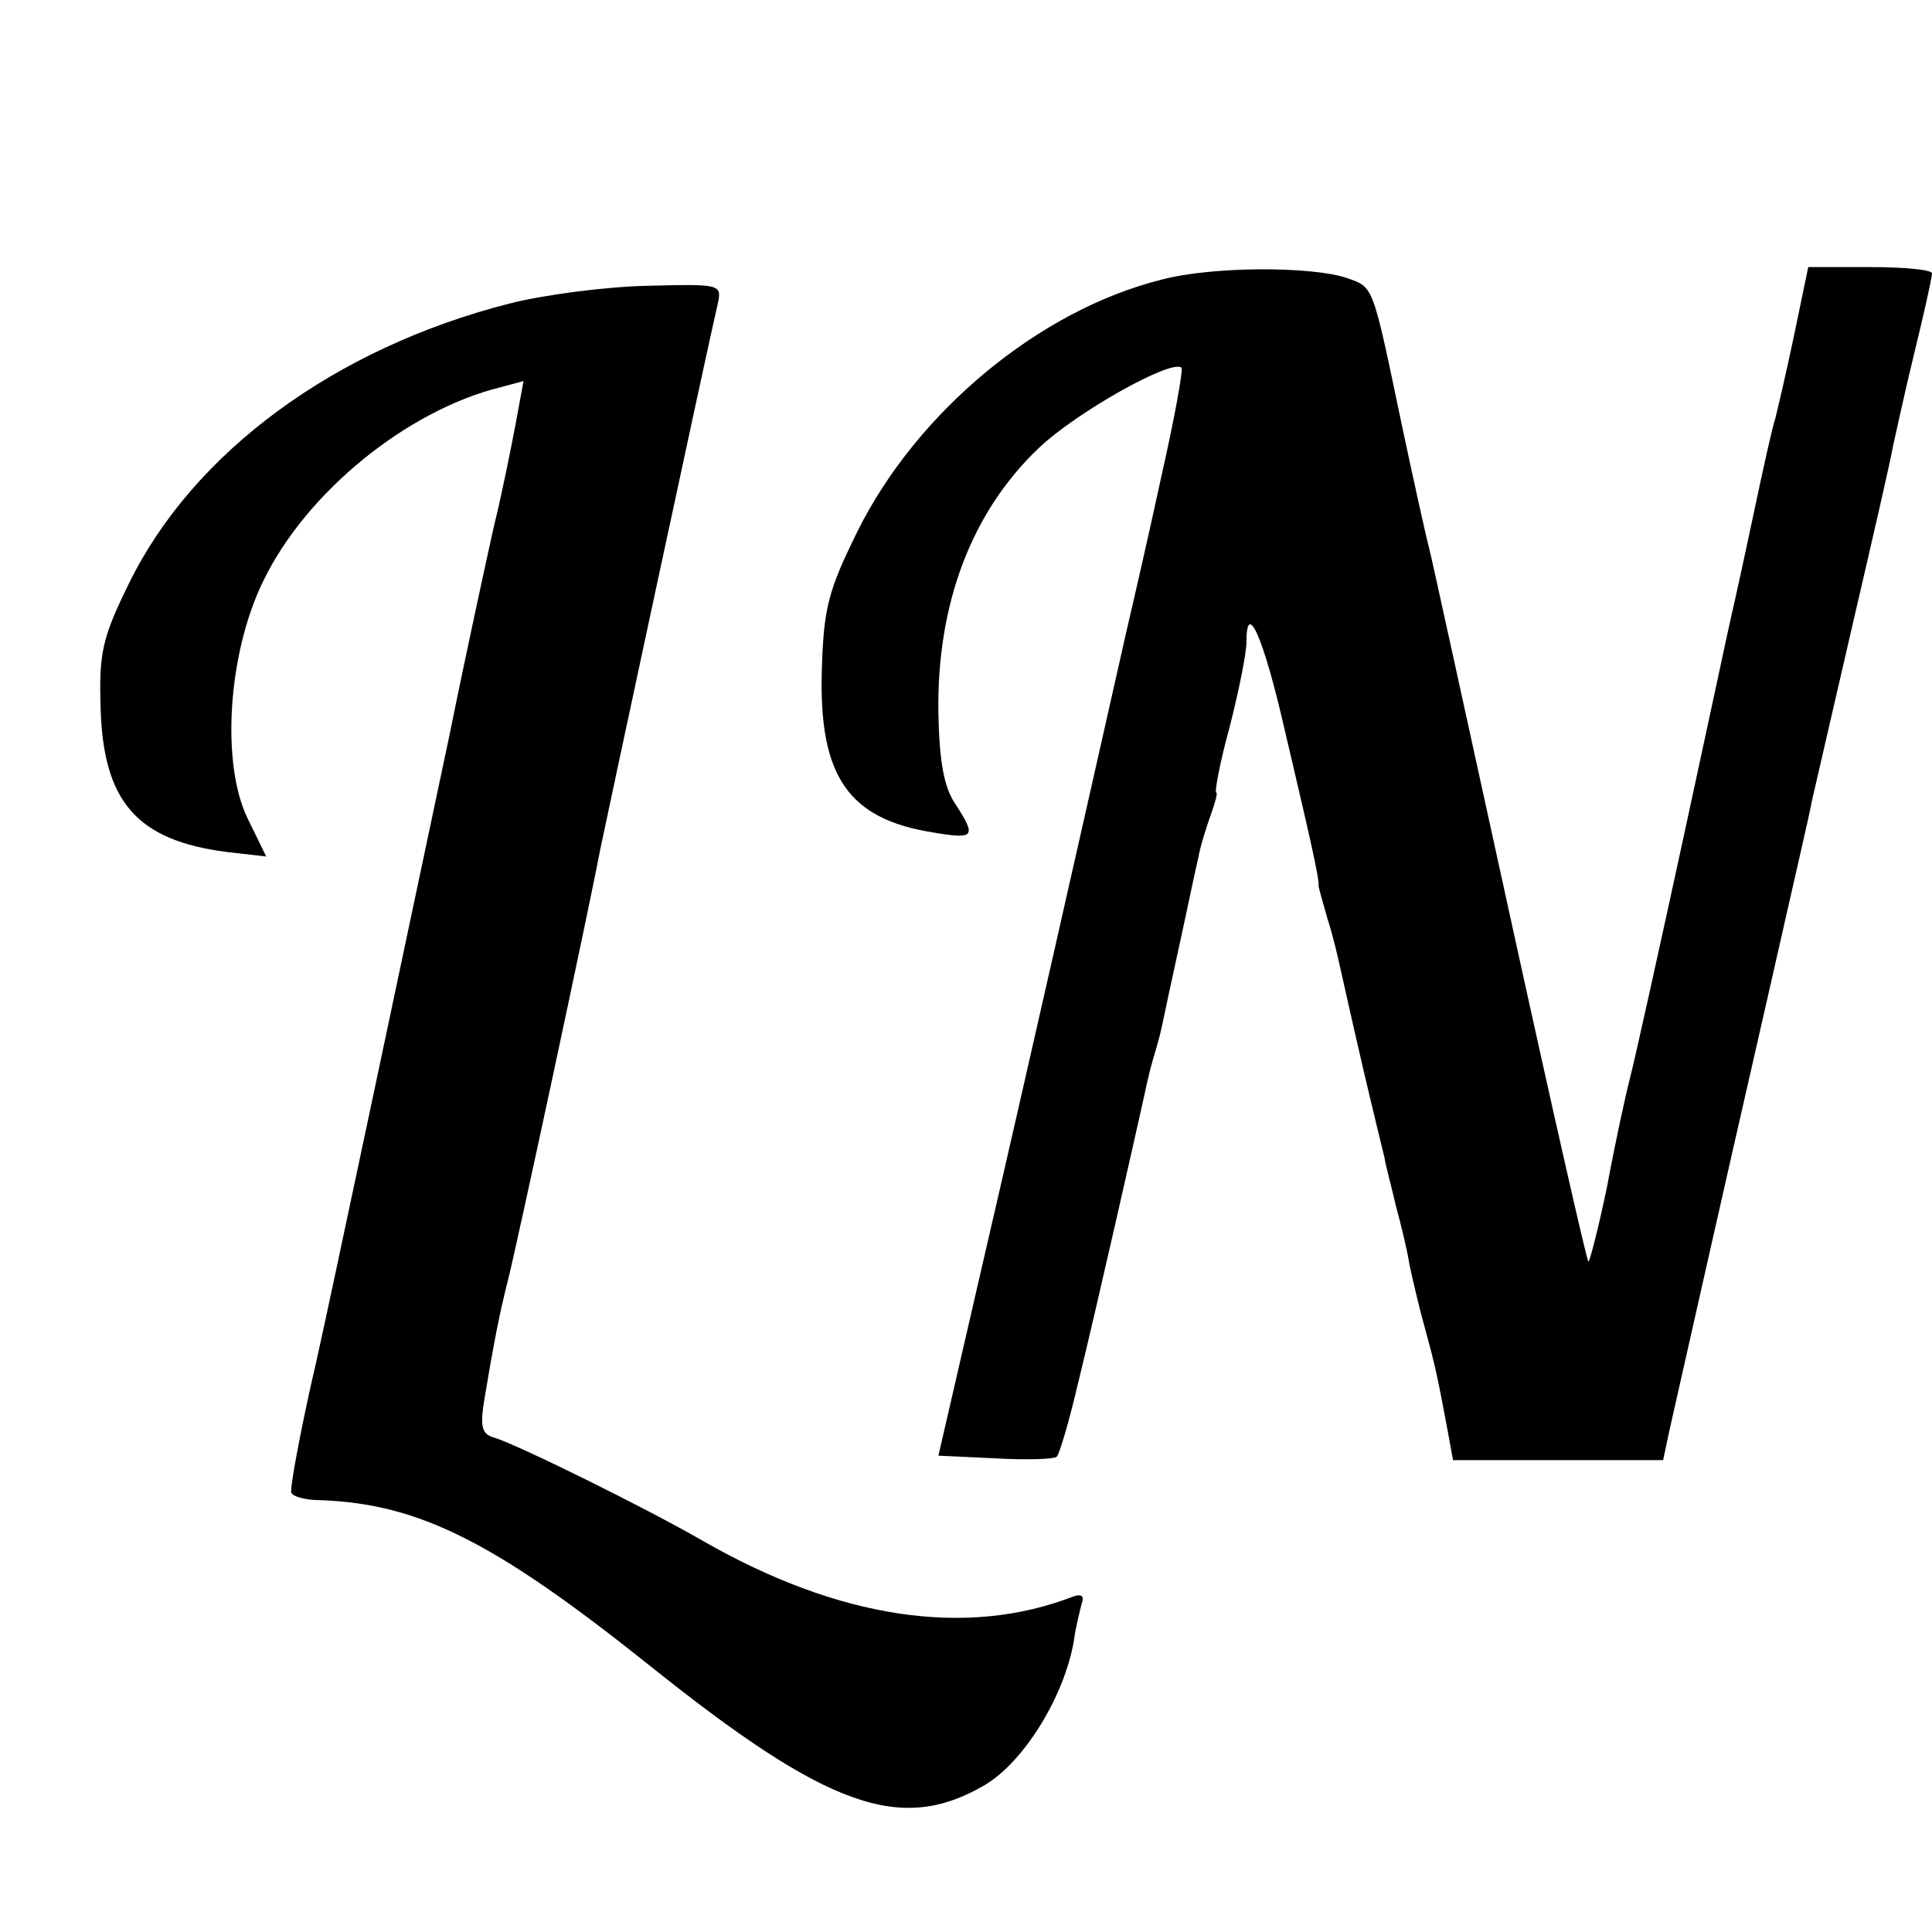
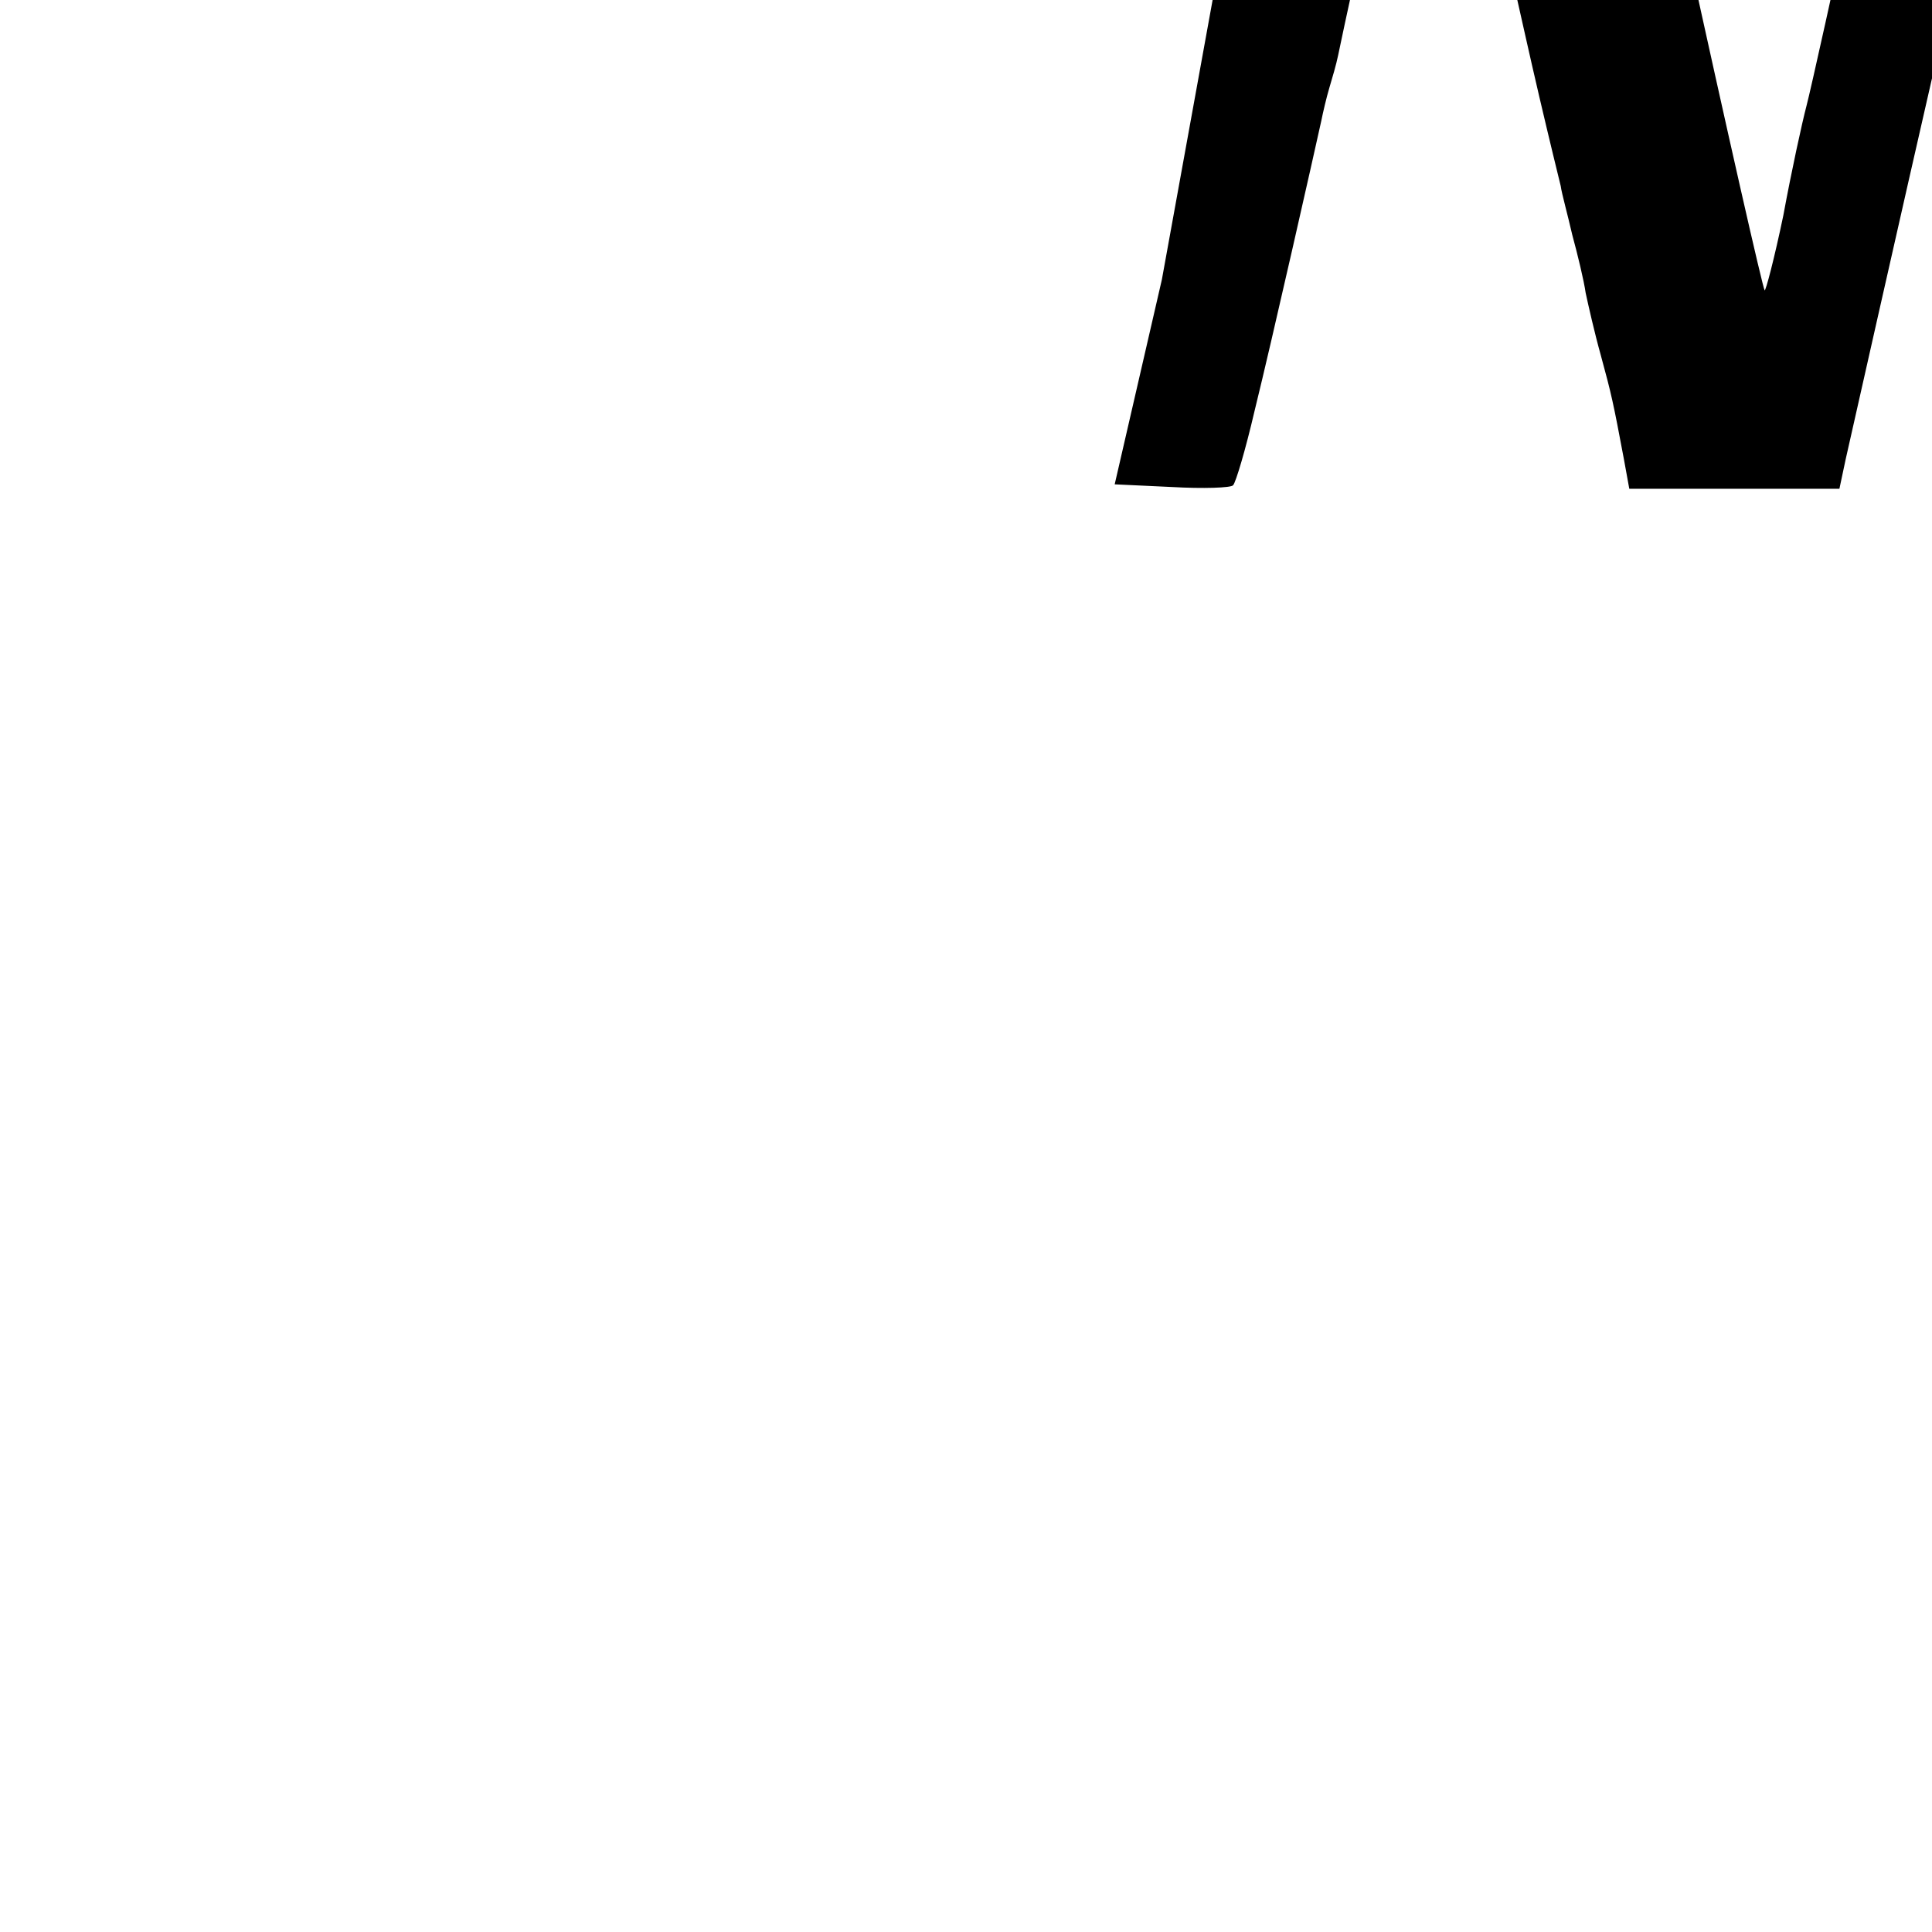
<svg xmlns="http://www.w3.org/2000/svg" version="1.0" width="217pt" height="217pt" viewBox="0 0 217 217" preserveAspectRatio="xMidYMid meet">
  <g transform="translate(0,217) scale(0.1,-0.1)" fill="#000000" stroke="none">
-     <path d="M1305 1856 c-137 -34 -275 -148 -342 -283 -33 -67 -38 -86 -40 -158 -3 -117 30 -165 125 -180 47 -8 49 -5 25 32 -13 19 -18 49 -19 102 -2 122 37 226 113 298 42 40 149 100 160 90 2 -3 -8 -58 -23 -124 -14 -65 -32 -143 -39 -173 -53 -235 -113 -501 -158 -695 l-53 -230 64 -3 c35 -2 67 -1 69 2 3 3 14 40 24 83 20 81 68 294 75 326 2 10 6 27 9 37 3 10 8 27 10 37 2 10 11 52 20 93 9 41 18 85 21 97 2 12 9 34 14 48 5 14 8 25 6 25 -2 0 4 33 15 73 10 39 19 83 19 96 0 48 19 6 43 -99 26 -111 39 -166 38 -175 0 -2 5 -19 10 -37 6 -18 12 -44 15 -58 3 -13 14 -63 25 -110 11 -47 22 -92 24 -100 1 -8 8 -33 13 -55 6 -22 13 -51 15 -65 3 -14 10 -45 17 -70 12 -44 14 -53 26 -117 l6 -33 118 0 118 0 7 33 c8 35 50 223 115 507 23 102 44 192 45 200 2 8 22 96 45 195 23 99 44 190 46 203 3 13 13 60 24 105 11 45 20 85 20 90 0 4 -31 7 -69 7 l-70 0 -16 -77 c-9 -43 -19 -85 -21 -93 -3 -8 -14 -58 -25 -110 -11 -52 -22 -102 -24 -110 -2 -8 -26 -121 -54 -250 -28 -129 -55 -251 -60 -270 -5 -19 -17 -74 -26 -123 -10 -48 -20 -86 -21 -84 -2 2 -42 178 -89 393 -47 214 -87 398 -90 409 -3 11 -17 74 -31 140 -33 158 -31 152 -62 163 -40 13 -150 13 -207 -2z" />
-     <path d="M572 1829 c-196 -50 -355 -167 -427 -314 -30 -61 -34 -78 -32 -140 3 -106 41 -149 142 -162 l44 -5 -21 43 c-30 62 -22 186 18 267 48 99 161 191 266 217 l26 7 -9 -49 c-5 -26 -15 -77 -24 -113 -8 -36 -31 -141 -50 -235 -53 -250 -133 -630 -151 -710 -9 -38 -18 -83 -21 -100 -3 -16 -6 -34 -6 -40 -1 -5 14 -10 33 -10 111 -4 196 -47 370 -186 200 -160 282 -189 376 -134 44 26 89 99 100 161 2 16 7 35 9 43 3 8 0 11 -9 8 -121 -47 -264 -25 -416 62 -64 37 -206 107 -234 116 -15 4 -17 12 -12 43 11 66 17 96 26 132 8 29 92 421 104 485 4 20 122 571 132 613 5 23 4 23 -79 21 -46 -1 -116 -10 -155 -20z" />
+     <path d="M1305 1856 l-53 -230 64 -3 c35 -2 67 -1 69 2 3 3 14 40 24 83 20 81 68 294 75 326 2 10 6 27 9 37 3 10 8 27 10 37 2 10 11 52 20 93 9 41 18 85 21 97 2 12 9 34 14 48 5 14 8 25 6 25 -2 0 4 33 15 73 10 39 19 83 19 96 0 48 19 6 43 -99 26 -111 39 -166 38 -175 0 -2 5 -19 10 -37 6 -18 12 -44 15 -58 3 -13 14 -63 25 -110 11 -47 22 -92 24 -100 1 -8 8 -33 13 -55 6 -22 13 -51 15 -65 3 -14 10 -45 17 -70 12 -44 14 -53 26 -117 l6 -33 118 0 118 0 7 33 c8 35 50 223 115 507 23 102 44 192 45 200 2 8 22 96 45 195 23 99 44 190 46 203 3 13 13 60 24 105 11 45 20 85 20 90 0 4 -31 7 -69 7 l-70 0 -16 -77 c-9 -43 -19 -85 -21 -93 -3 -8 -14 -58 -25 -110 -11 -52 -22 -102 -24 -110 -2 -8 -26 -121 -54 -250 -28 -129 -55 -251 -60 -270 -5 -19 -17 -74 -26 -123 -10 -48 -20 -86 -21 -84 -2 2 -42 178 -89 393 -47 214 -87 398 -90 409 -3 11 -17 74 -31 140 -33 158 -31 152 -62 163 -40 13 -150 13 -207 -2z" />
  </g>
</svg>